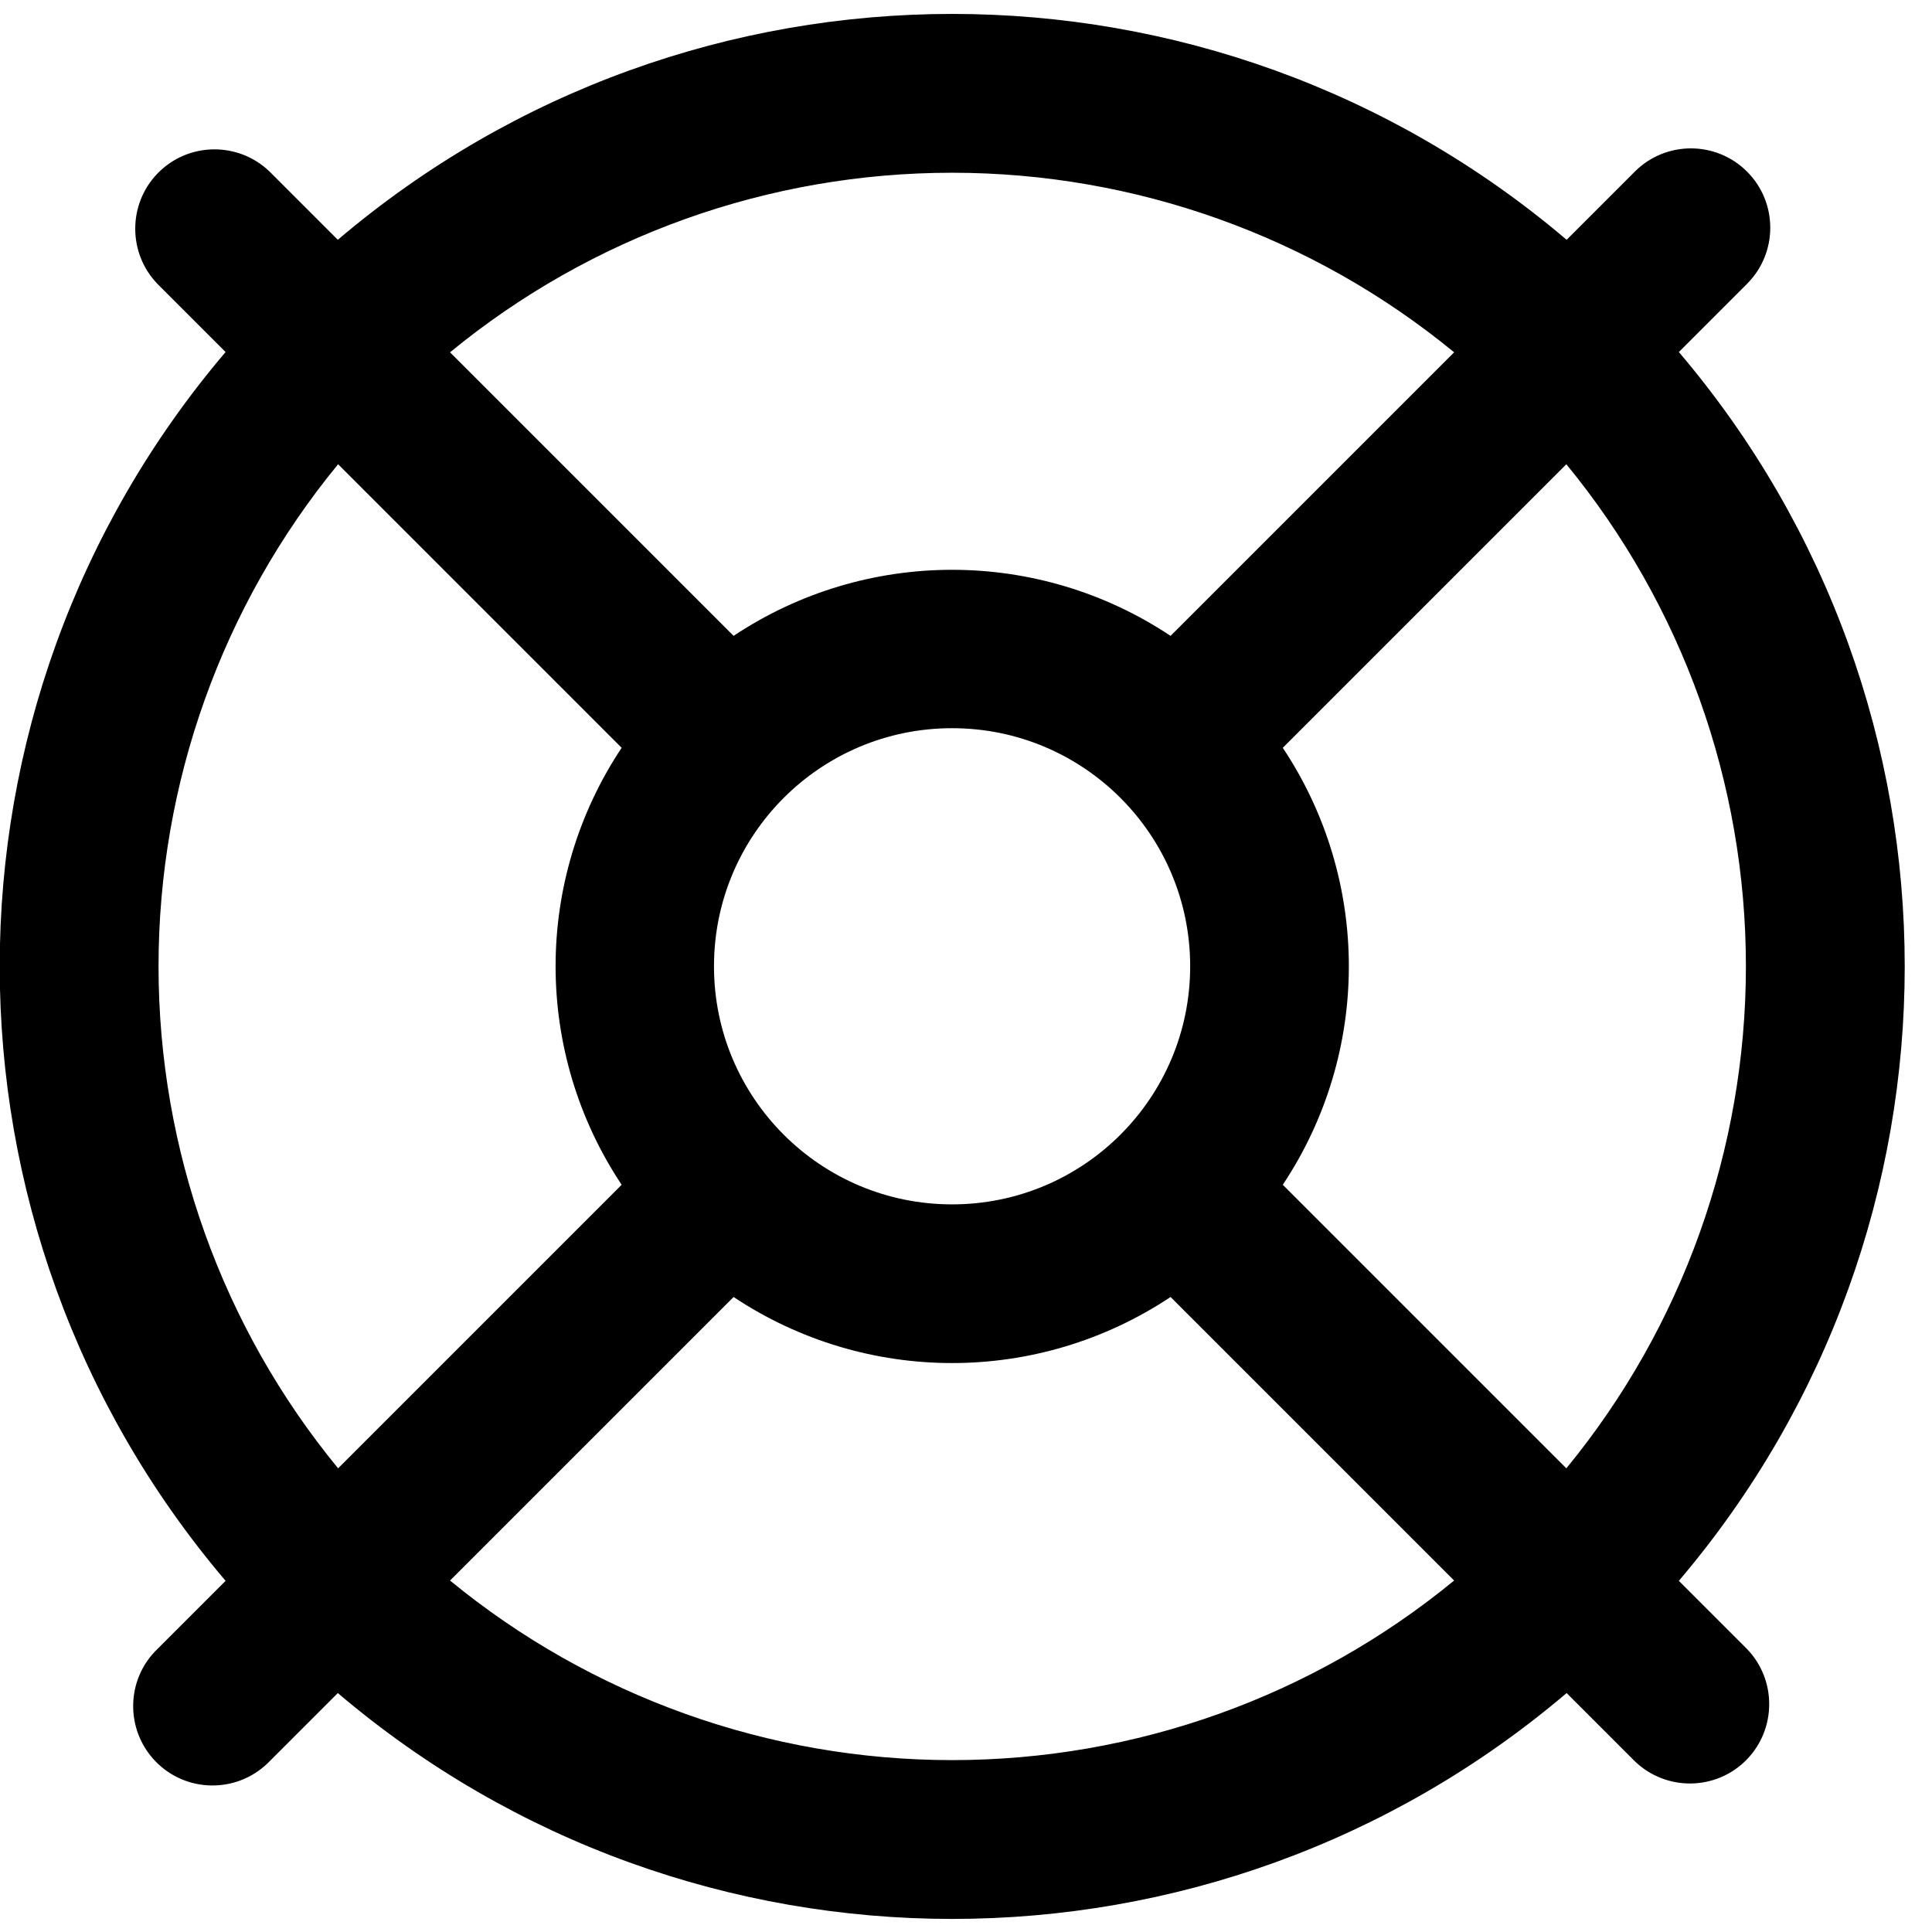
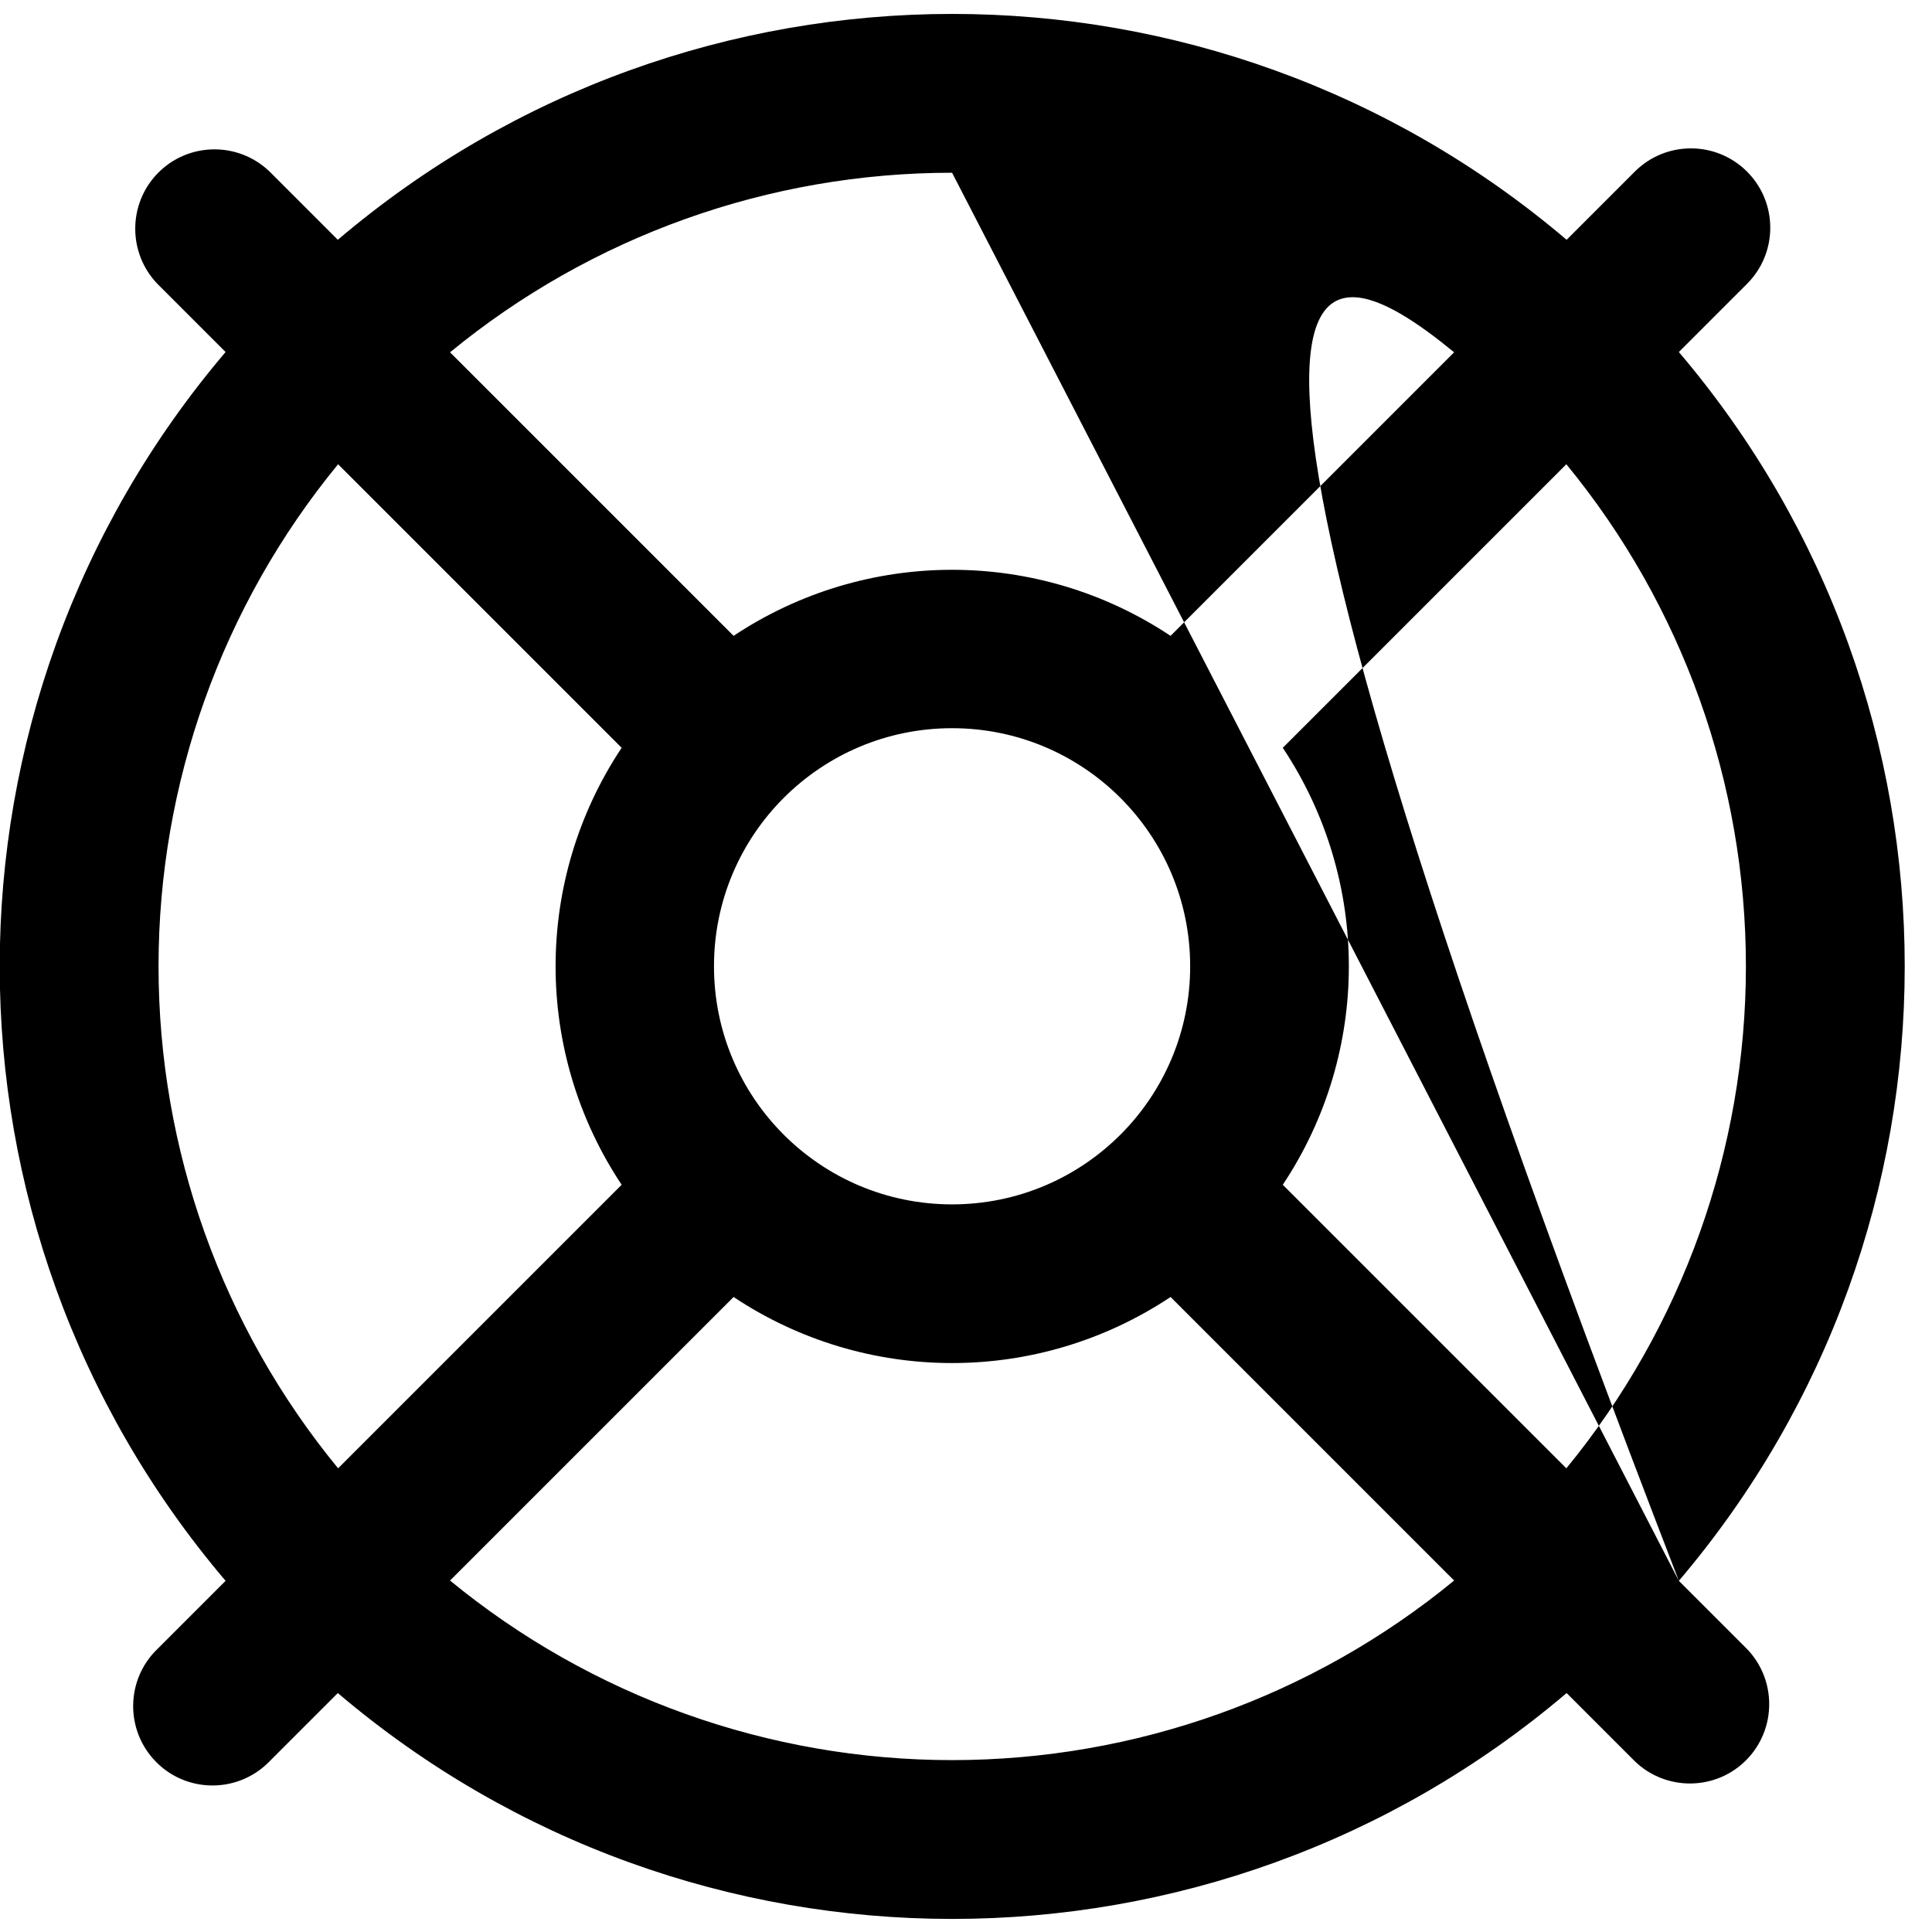
<svg xmlns="http://www.w3.org/2000/svg" width="68" height="68" viewBox="0 0 68 68" fill="none">
-   <path fill-rule="evenodd" clip-rule="evenodd" d="M59.09 55.64C69.69 43.17 69.69 24.86 59.09 12.39L61.49 9.99C62.58 8.9 62.58 7.13 61.49 6.04C60.4 4.95 58.63 4.95 57.54 6.04L55.14 8.44C42.67 -2.16 24.36 -2.16 11.89 8.44L9.49 6.04C8.38 4.97 6.61 5 5.54 6.11C4.5 7.19 4.5 8.91 5.54 9.99L7.94 12.39C-2.66 24.86 -2.66 43.17 7.94 55.64L5.54 58.04C4.43 59.11 4.4 60.88 5.47 61.99C6.54 63.1 8.31 63.13 9.42 62.06C9.44 62.04 9.47 62.01 9.49 61.99L11.89 59.59C24.36 70.19 42.67 70.19 55.14 59.59L57.54 61.99C58.65 63.06 60.42 63.03 61.49 61.92C62.53 60.84 62.53 59.12 61.49 58.04L59.09 55.64ZM33.51 6.08C39.95 6.08 46.2 8.31 51.18 12.4L41.2 22.38C36.54 19.28 30.48 19.28 25.82 22.38L15.84 12.4C20.82 8.31 27.06 6.08 33.51 6.08ZM41.89 34.01C41.89 38.64 38.14 42.39 33.51 42.39C28.88 42.39 25.13 38.64 25.13 34.01C25.13 29.38 28.88 25.63 33.51 25.63C38.14 25.63 41.89 29.38 41.89 34.01ZM5.58 34.01C5.58 27.57 7.81 21.32 11.9 16.34L21.88 26.32C18.78 30.98 18.78 37.04 21.88 41.7L11.9 51.68C7.81 46.7 5.58 40.46 5.58 34.01ZM33.51 61.95C27.07 61.95 20.82 59.72 15.84 55.63L25.82 45.65C30.48 48.75 36.54 48.75 41.2 45.65L51.18 55.63C46.2 59.72 39.96 61.95 33.51 61.95ZM55.13 51.68L45.15 41.7C48.25 37.04 48.25 30.98 45.15 26.32L55.13 16.34C59.22 21.32 61.45 27.56 61.45 34.01C61.45 40.45 59.22 46.7 55.13 51.68Z" fill="black" />
+   <path fill-rule="evenodd" clip-rule="evenodd" d="M59.09 55.64C69.69 43.17 69.69 24.86 59.09 12.39L61.49 9.99C62.58 8.9 62.58 7.13 61.49 6.04C60.4 4.95 58.63 4.95 57.54 6.04L55.14 8.44C42.67 -2.16 24.36 -2.16 11.89 8.44L9.49 6.04C8.38 4.97 6.61 5 5.54 6.11C4.5 7.19 4.5 8.91 5.54 9.99L7.94 12.39C-2.66 24.86 -2.66 43.17 7.94 55.64L5.54 58.04C4.43 59.11 4.4 60.88 5.47 61.99C6.54 63.1 8.31 63.13 9.42 62.06C9.44 62.04 9.47 62.01 9.49 61.99L11.89 59.59C24.36 70.19 42.67 70.19 55.14 59.59L57.54 61.99C58.65 63.06 60.42 63.03 61.49 61.92C62.53 60.84 62.53 59.12 61.49 58.04L59.09 55.64ZC39.95 6.08 46.2 8.31 51.18 12.4L41.2 22.38C36.54 19.28 30.48 19.28 25.82 22.38L15.84 12.4C20.82 8.31 27.06 6.08 33.51 6.08ZM41.89 34.01C41.89 38.64 38.14 42.39 33.51 42.39C28.88 42.39 25.13 38.64 25.13 34.01C25.13 29.38 28.88 25.63 33.51 25.63C38.14 25.63 41.89 29.38 41.89 34.01ZM5.58 34.01C5.58 27.57 7.81 21.32 11.9 16.34L21.88 26.32C18.78 30.98 18.78 37.04 21.88 41.7L11.9 51.68C7.81 46.7 5.58 40.46 5.58 34.01ZM33.51 61.95C27.07 61.95 20.82 59.72 15.84 55.63L25.82 45.65C30.48 48.75 36.54 48.75 41.2 45.65L51.18 55.63C46.2 59.72 39.96 61.95 33.51 61.95ZM55.13 51.68L45.15 41.7C48.25 37.04 48.25 30.98 45.15 26.32L55.13 16.34C59.22 21.32 61.45 27.56 61.45 34.01C61.45 40.45 59.22 46.7 55.13 51.68Z" fill="black" />
</svg>